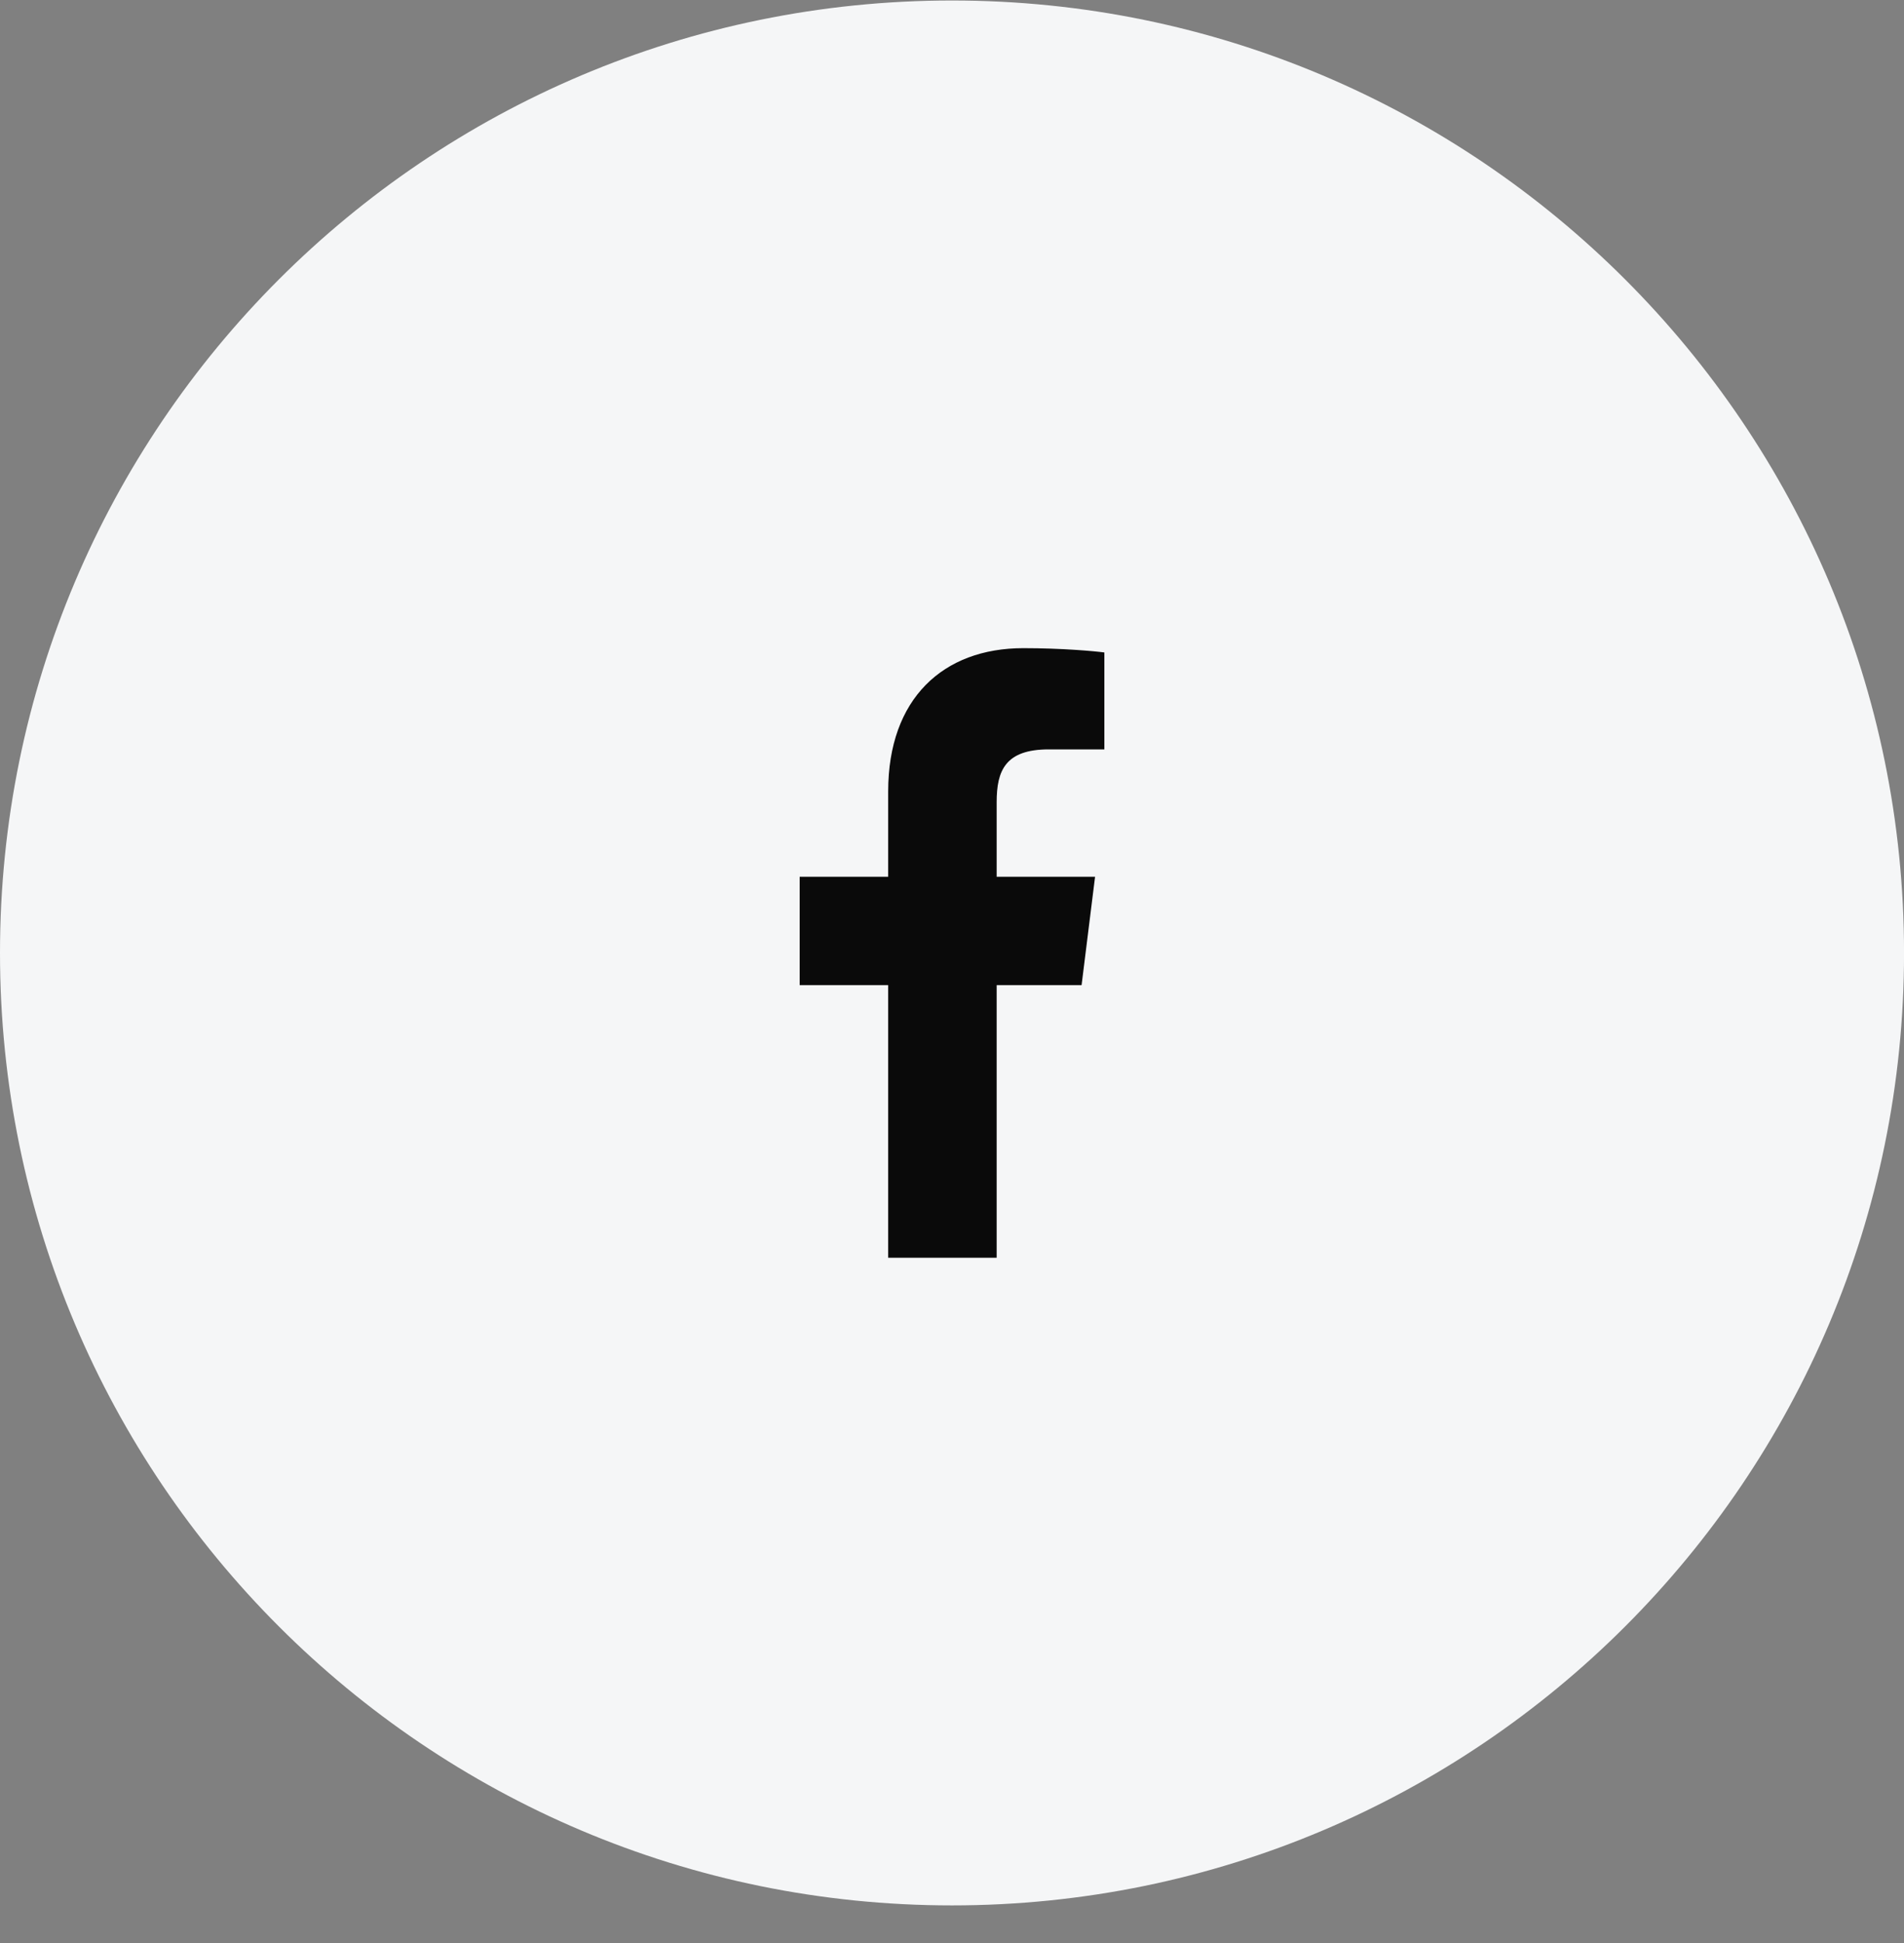
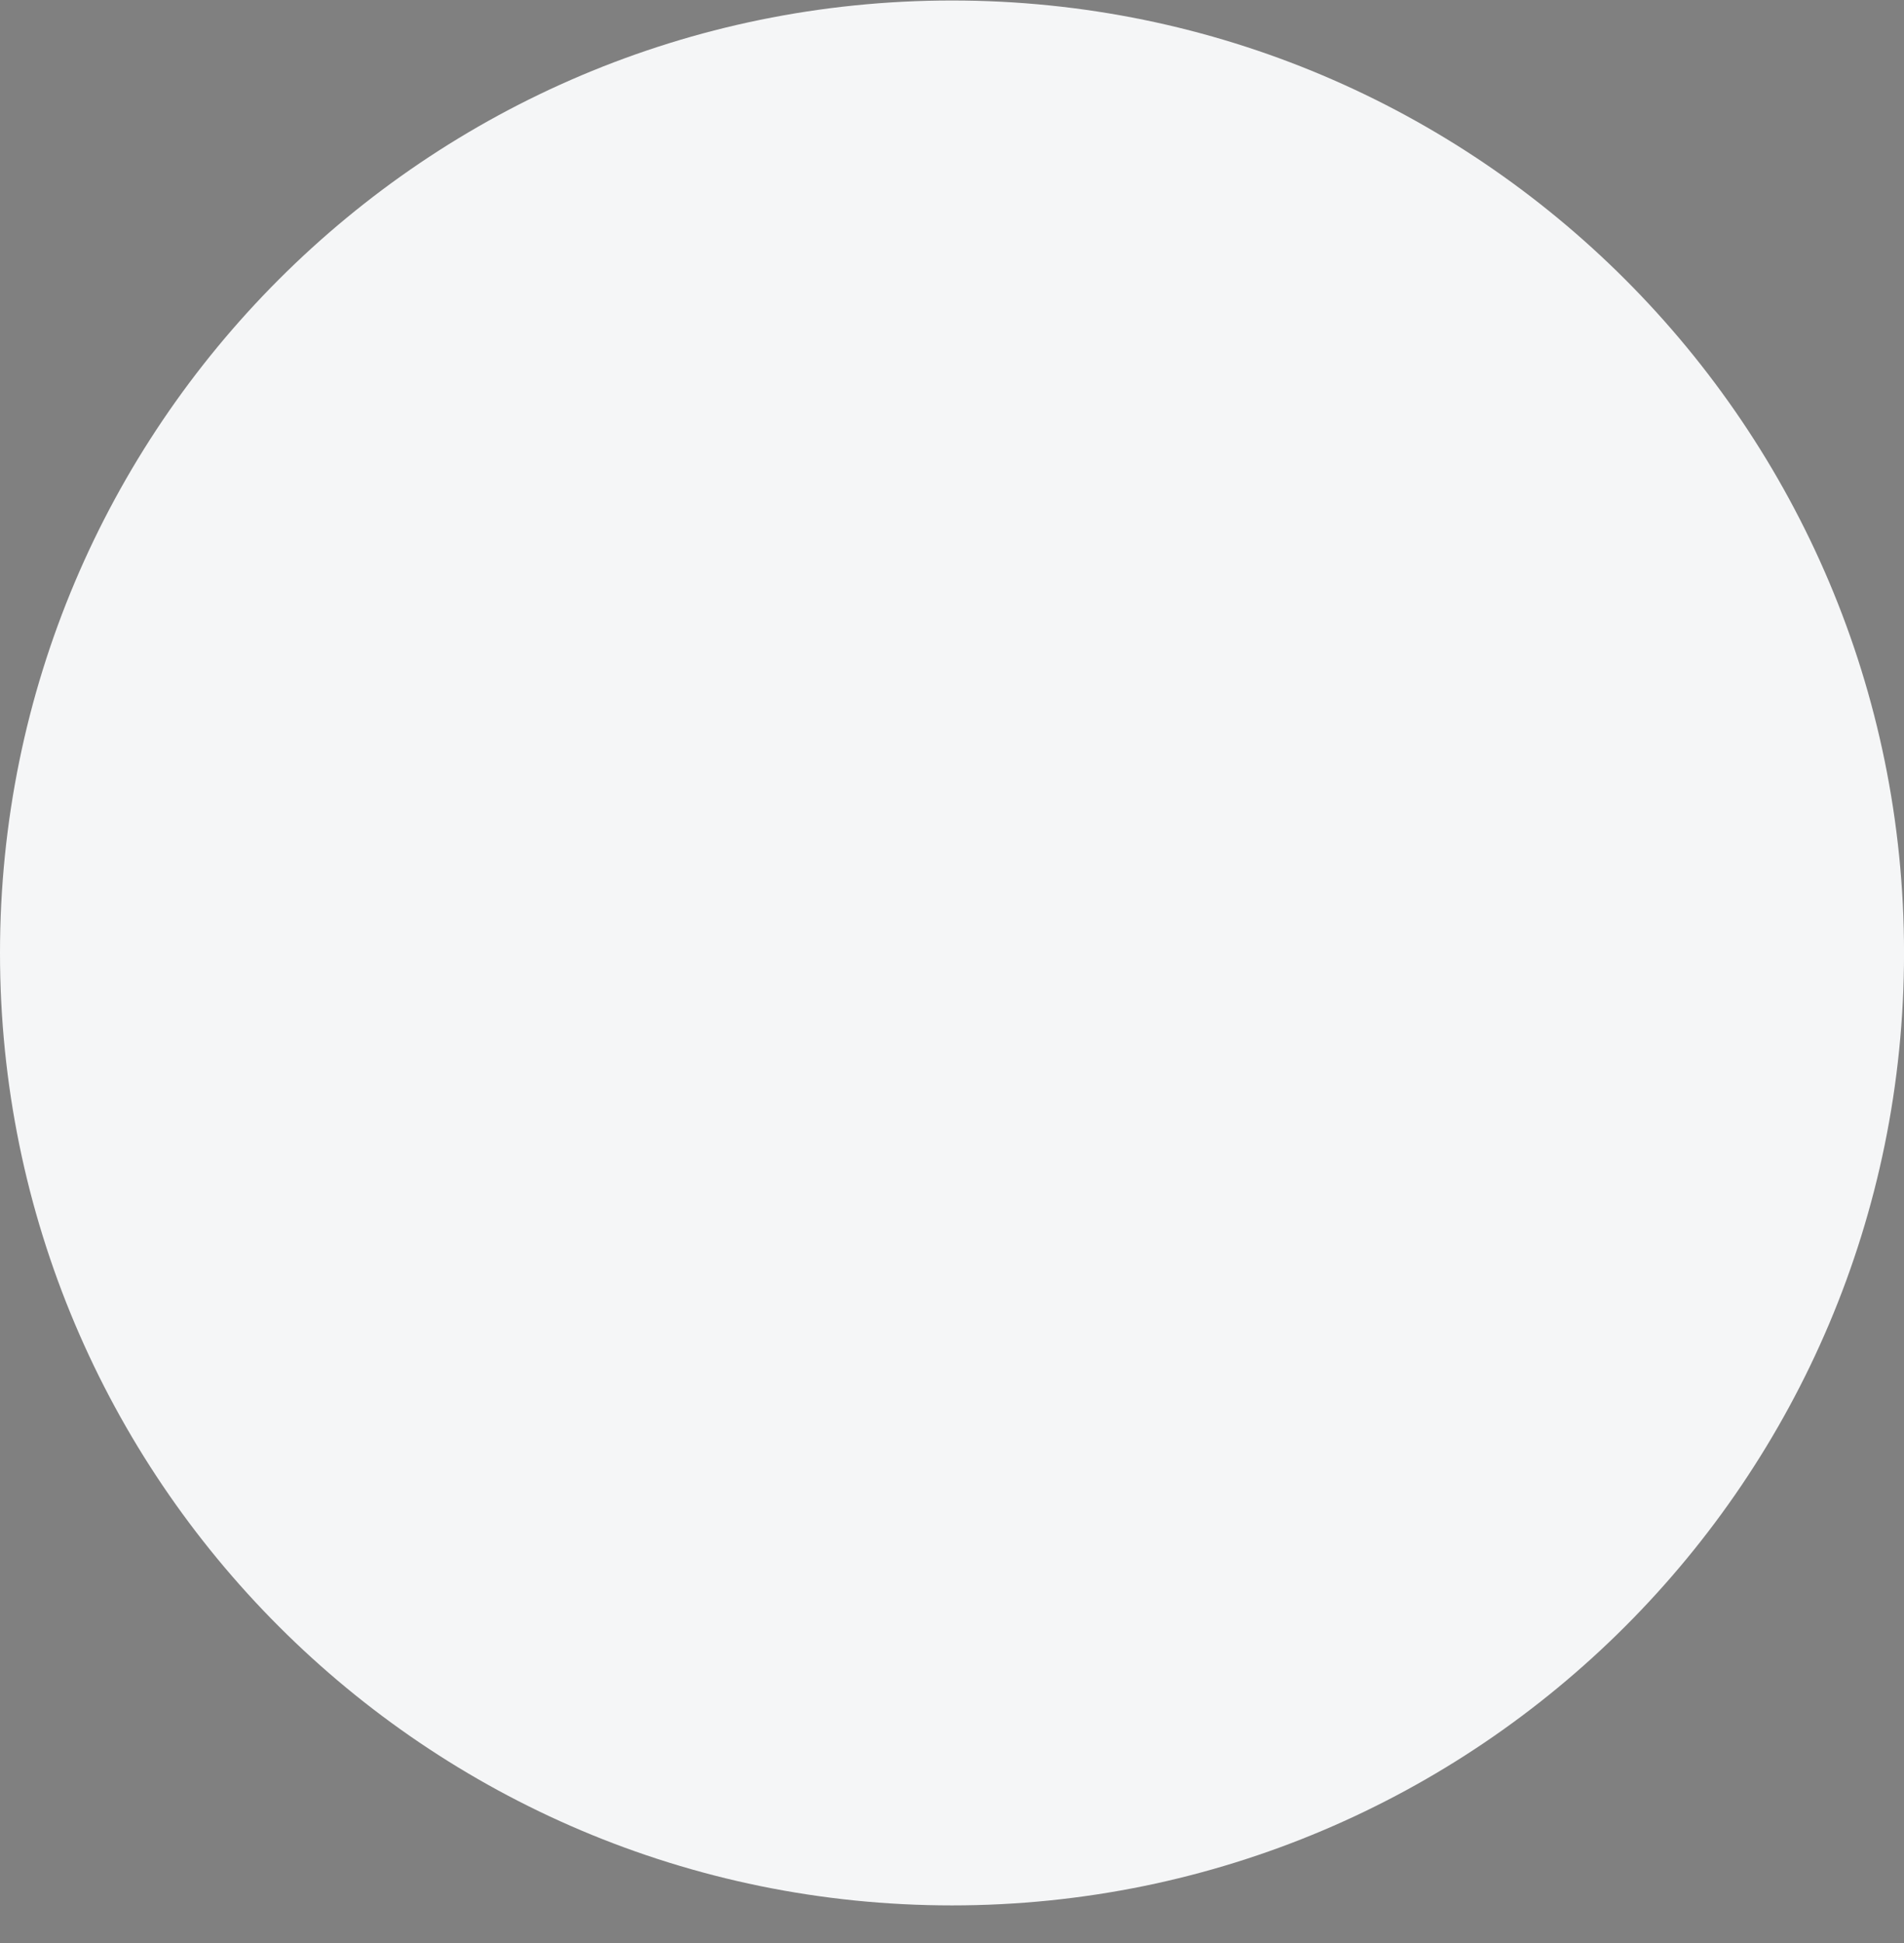
<svg xmlns="http://www.w3.org/2000/svg" width="50" height="51" viewBox="0 0 50 51" fill="none">
  <rect x="0" y="0" width="50" height="51" fill="#808080" stroke="none" />
  <path d="M0 25.013C0 11.206 11.193 0.013 25 0.013C38.807 0.013 50.001 11.206 50.001 25.013C50.001 38.82 38.807 50.013 25 50.013C11.193 50.013 0 38.82 0 25.013Z" fill="#F5F6F7" />
-   <path d="M27.54 19.67H29.001V17.126C28.749 17.091 27.882 17.013 26.873 17.013C24.767 17.013 23.324 18.338 23.324 20.773V23.013H21V25.857H23.324V33.013H26.173V25.858H28.403L28.757 23.014H26.173V21.055C26.173 20.233 26.395 19.67 27.54 19.67Z" fill="#0A0A0A" />
</svg>